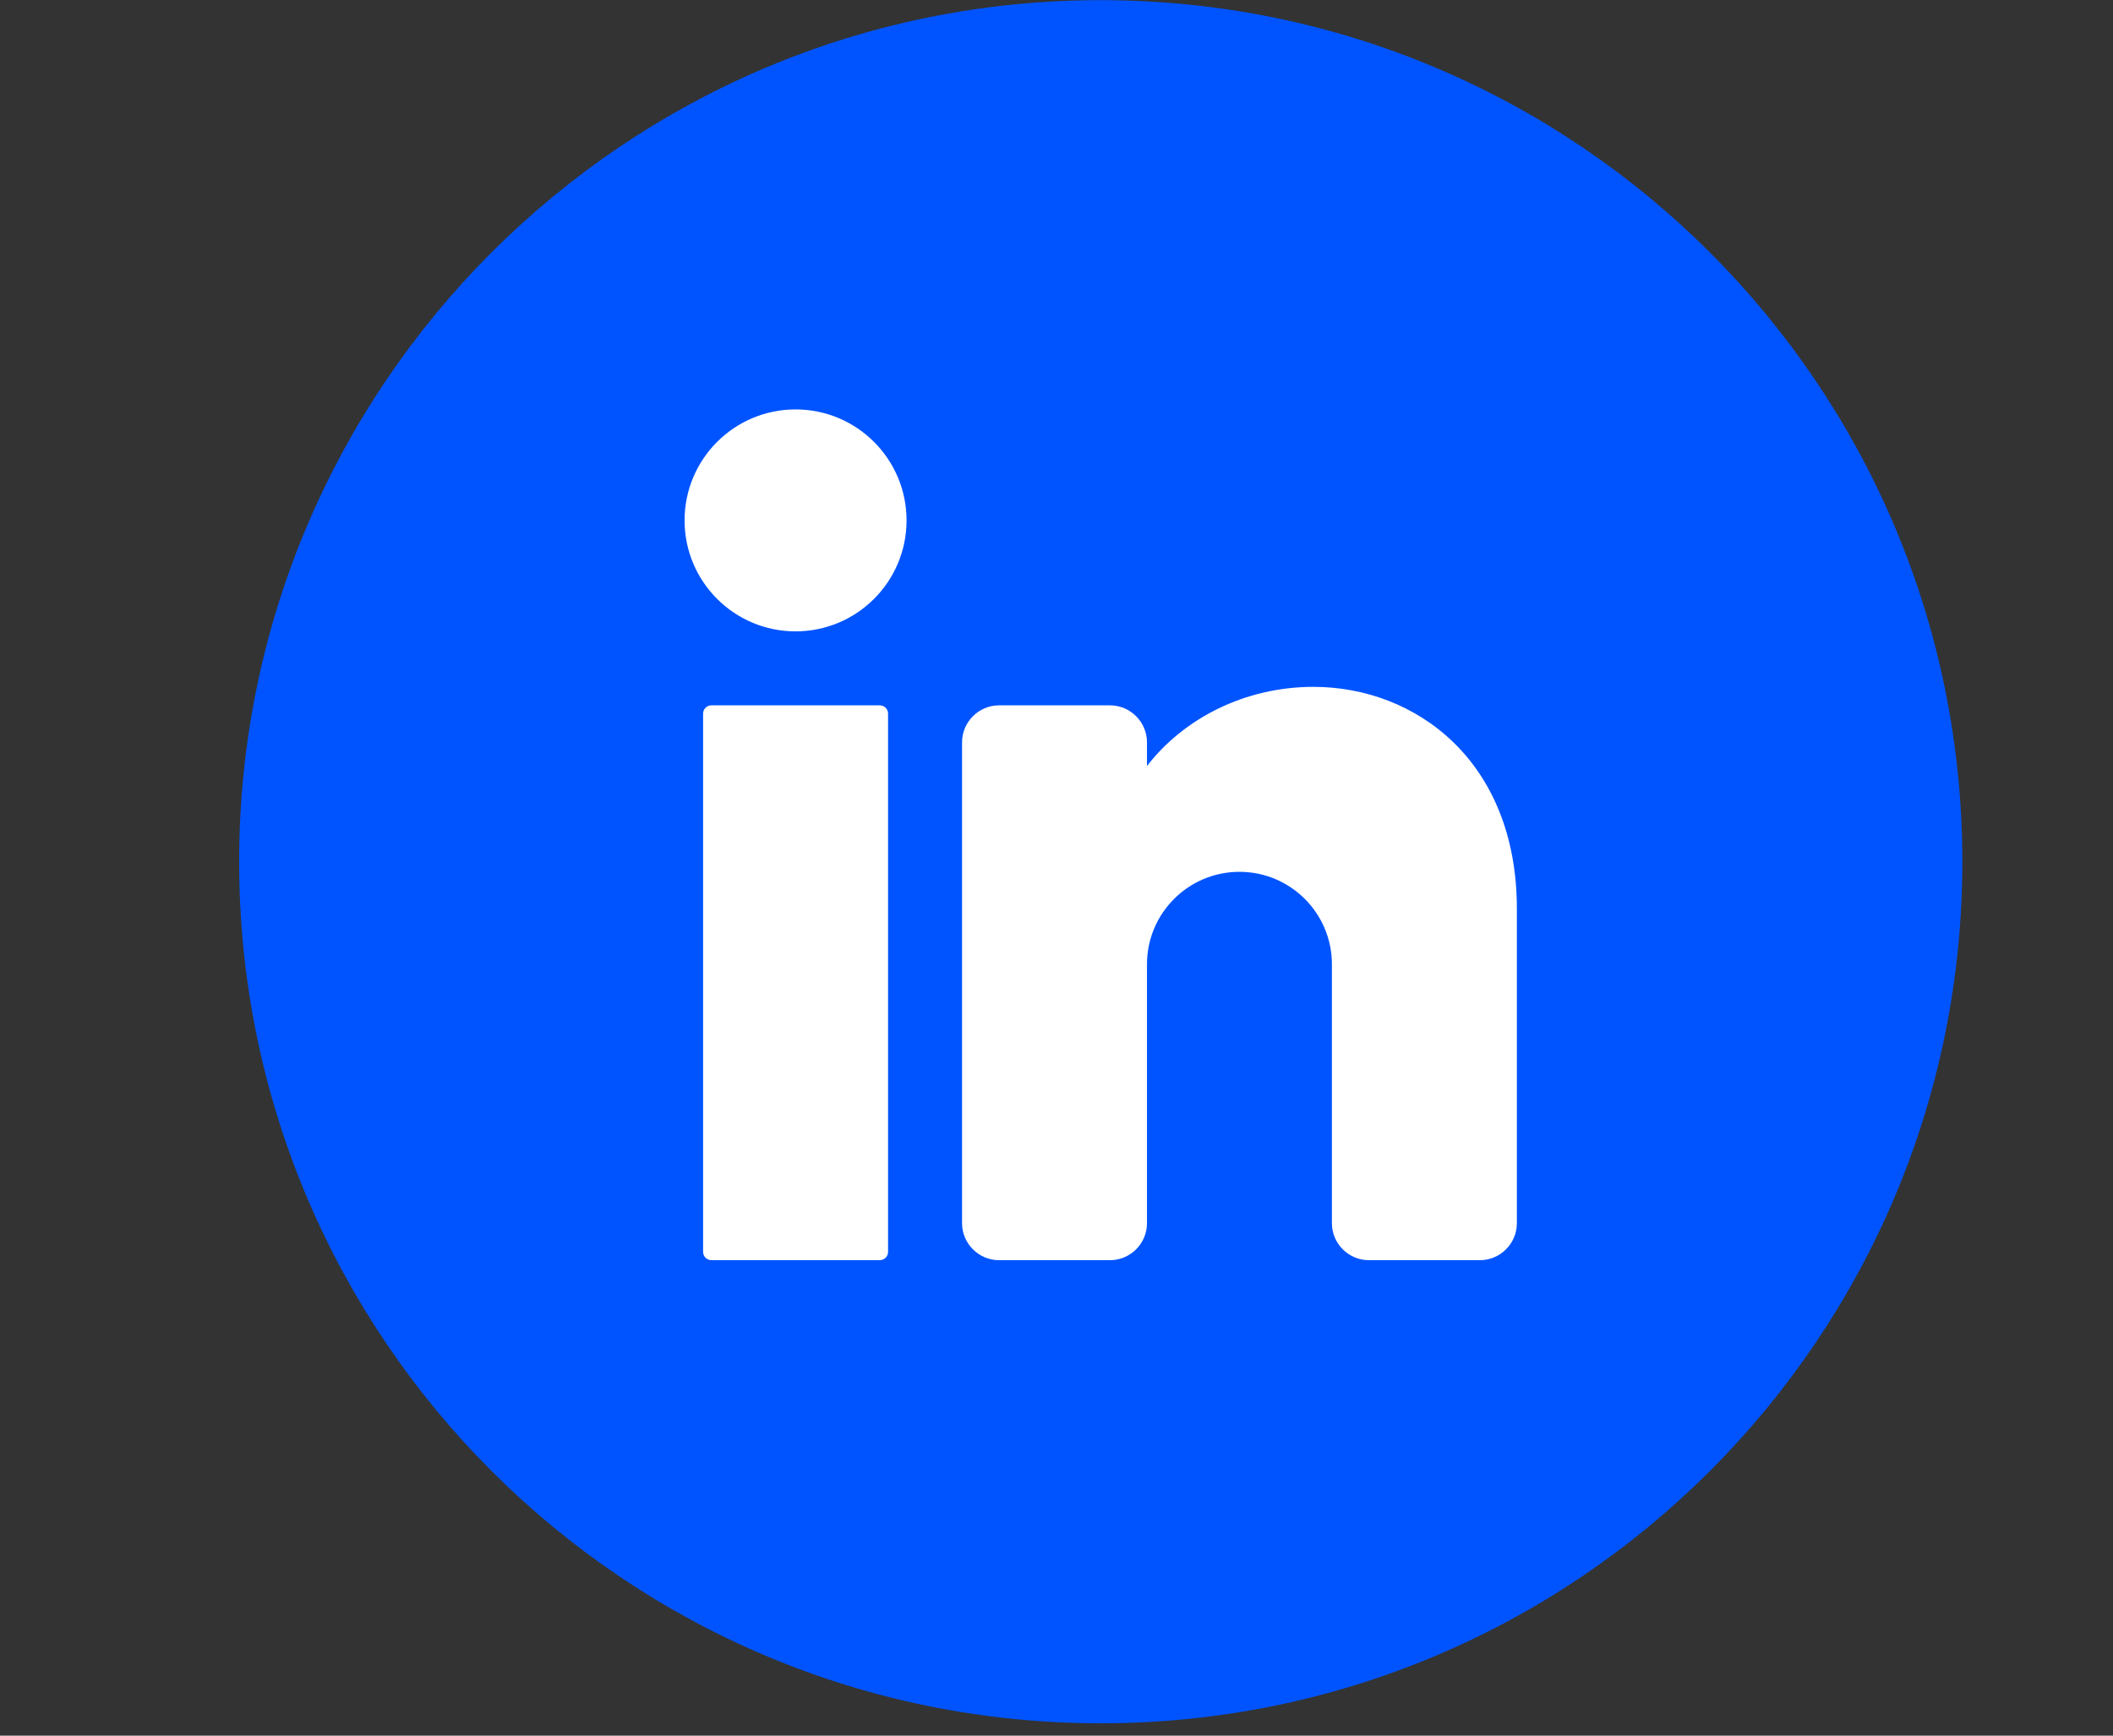
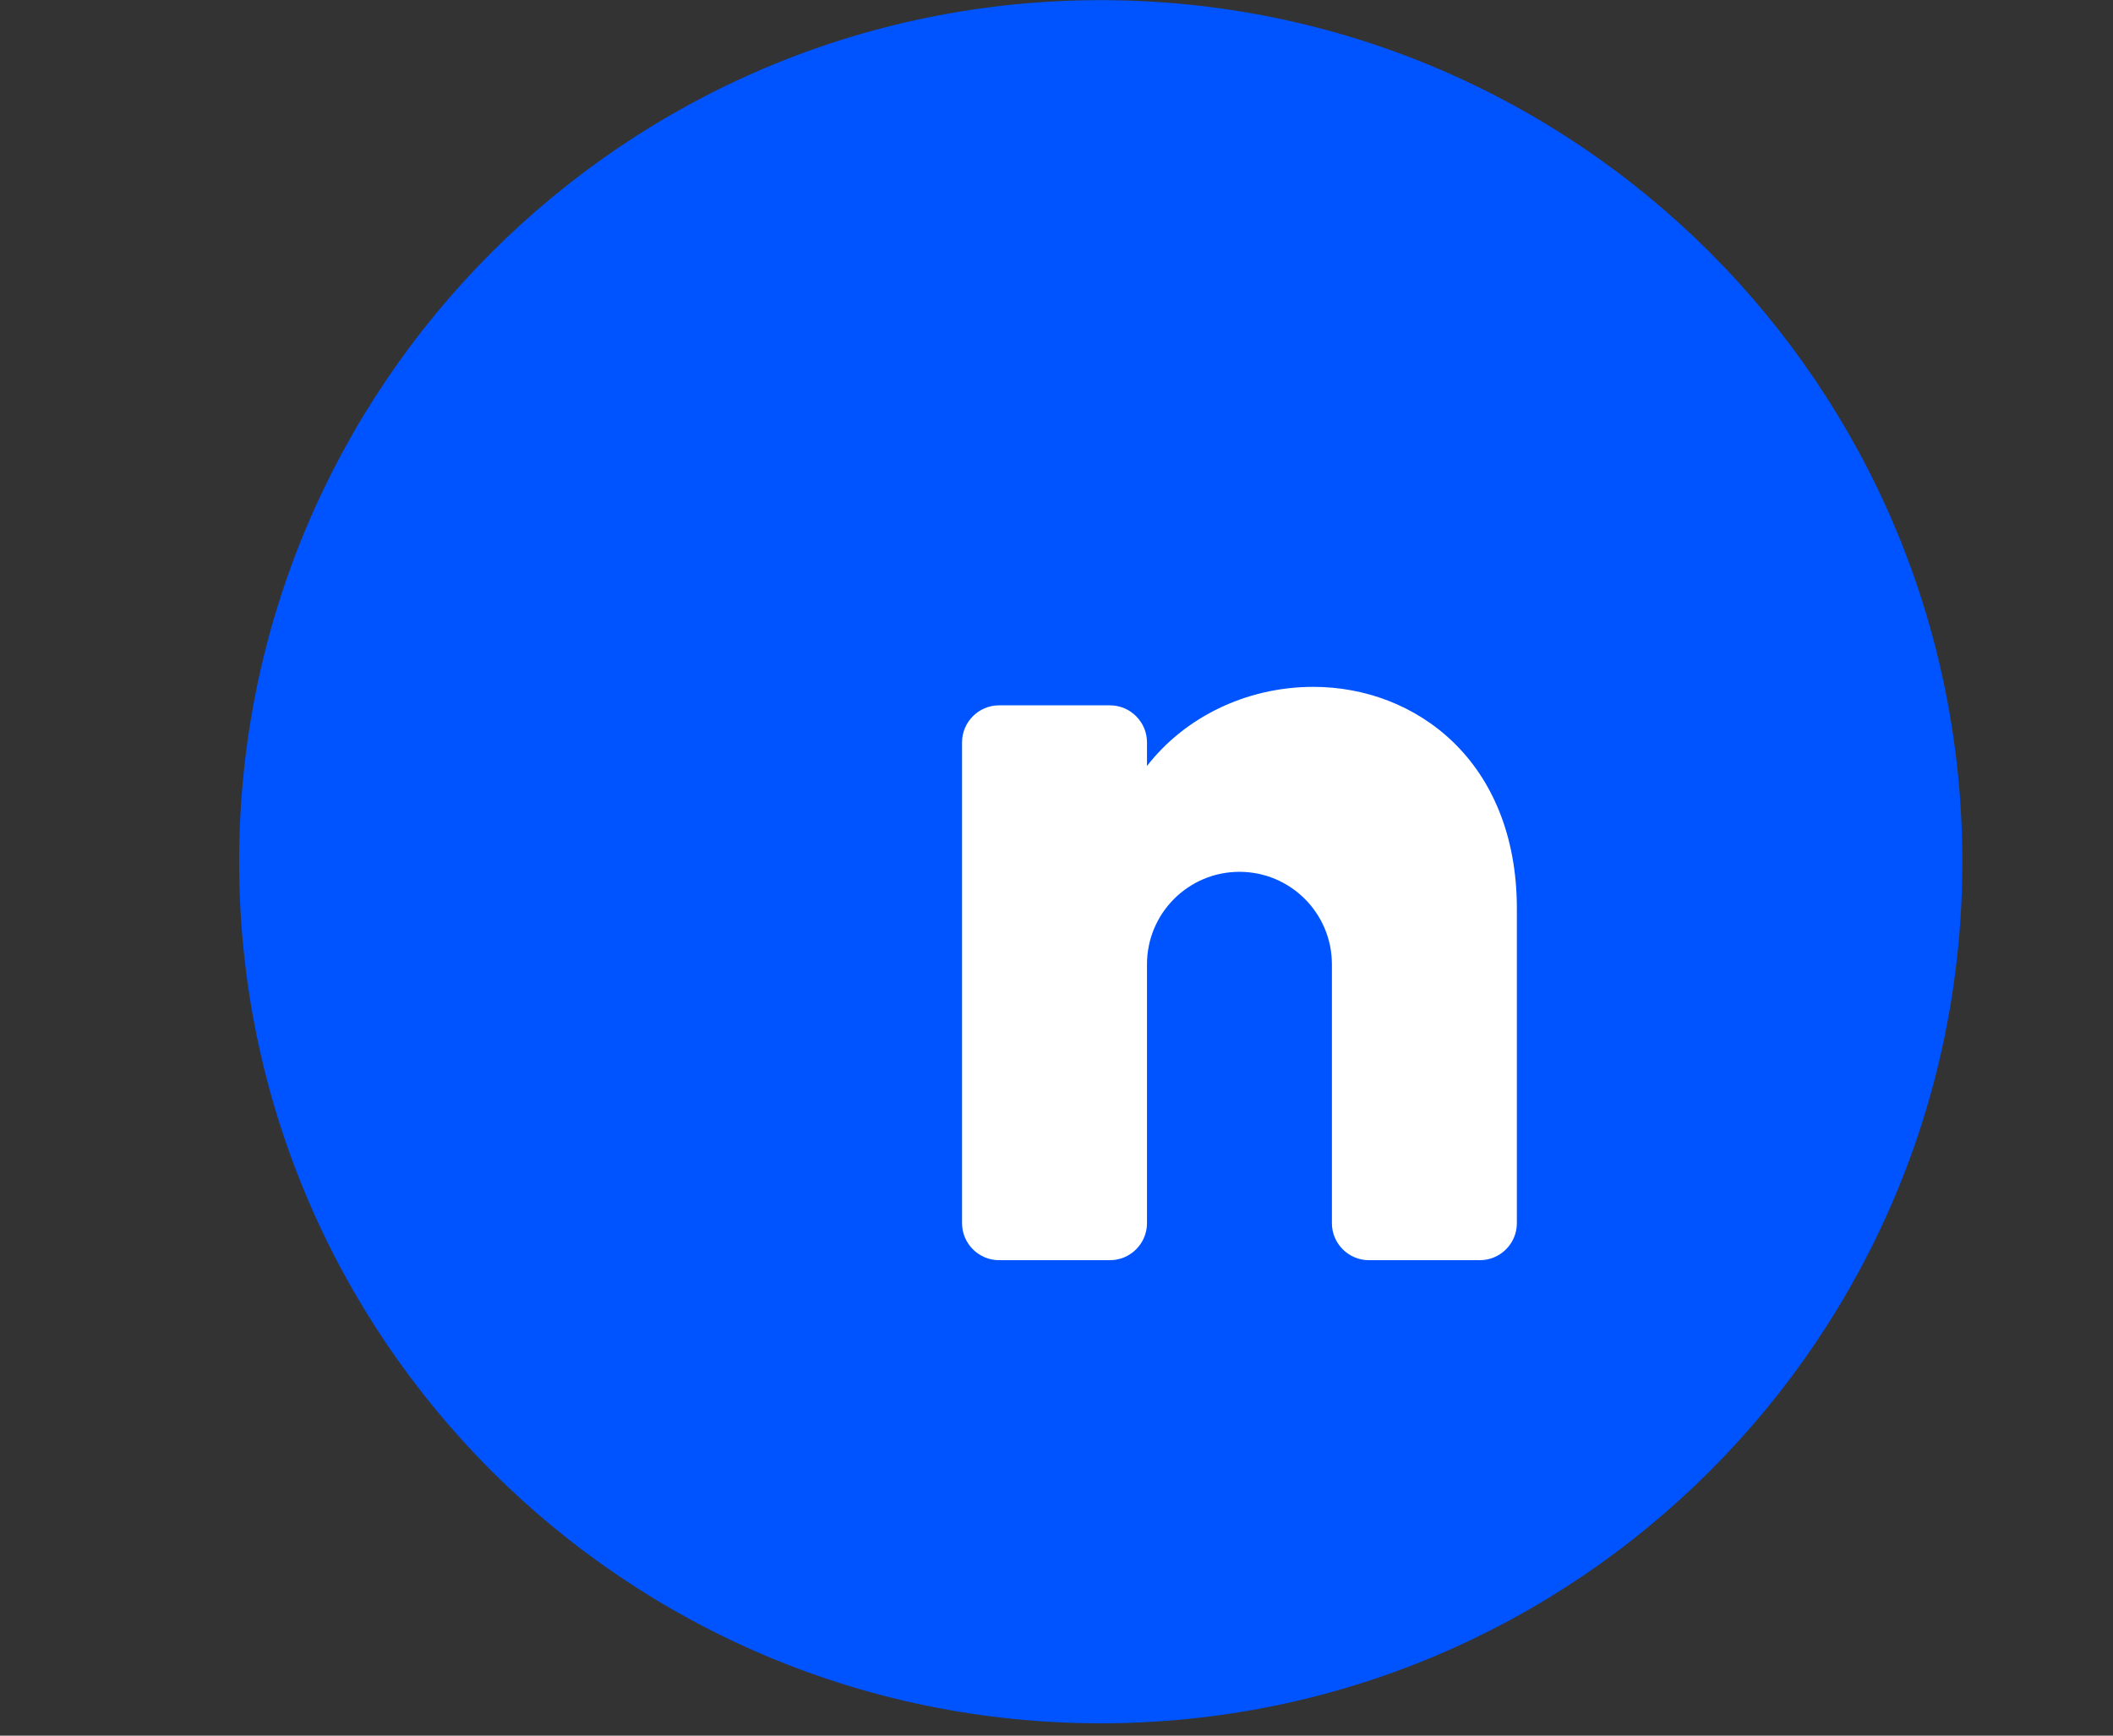
<svg xmlns="http://www.w3.org/2000/svg" width="56" height="46" viewBox="0 0 56 46" fill="none">
  <rect x="0" y="0" width="56" height="46" fill="#333333" stroke="none" />
  <path d="M52.007 22.839C52.007 35.45 41.783 45.673 29.172 45.673C16.561 45.673 6.338 35.45 6.338 22.839C6.338 10.227 16.561 0.004 29.172 0.004C41.783 0.004 52.007 10.227 52.007 22.839Z" fill="#0054FF" />
-   <path d="M21.084 16.733C22.709 16.733 24.026 15.417 24.026 13.792C24.026 12.168 22.709 10.851 21.084 10.851C19.46 10.851 18.143 12.168 18.143 13.792C18.143 15.417 19.46 16.733 21.084 16.733Z" fill="white" />
-   <path d="M23.316 18.694H18.854C18.732 18.694 18.634 18.792 18.634 18.913V33.179C18.634 33.3 18.732 33.398 18.854 33.398H23.316C23.438 33.398 23.536 33.3 23.536 33.179V18.913C23.536 18.792 23.438 18.694 23.316 18.694Z" fill="white" />
  <path d="M40.201 24.087V32.419C40.201 32.958 39.76 33.399 39.22 33.399H36.279C35.74 33.399 35.299 32.958 35.299 32.419V25.556C35.299 24.204 34.201 23.106 32.849 23.106C31.496 23.106 30.398 24.204 30.398 25.556V32.419C30.398 32.958 29.957 33.399 29.418 33.399H26.477C25.938 33.399 25.497 32.958 25.497 32.419V19.674C25.497 19.135 25.938 18.694 26.477 18.694H29.418C29.957 18.694 30.398 19.135 30.398 19.674V20.302C31.379 19.032 33.002 18.204 34.809 18.204C37.515 18.204 40.201 20.165 40.201 24.087Z" fill="white" />
</svg>